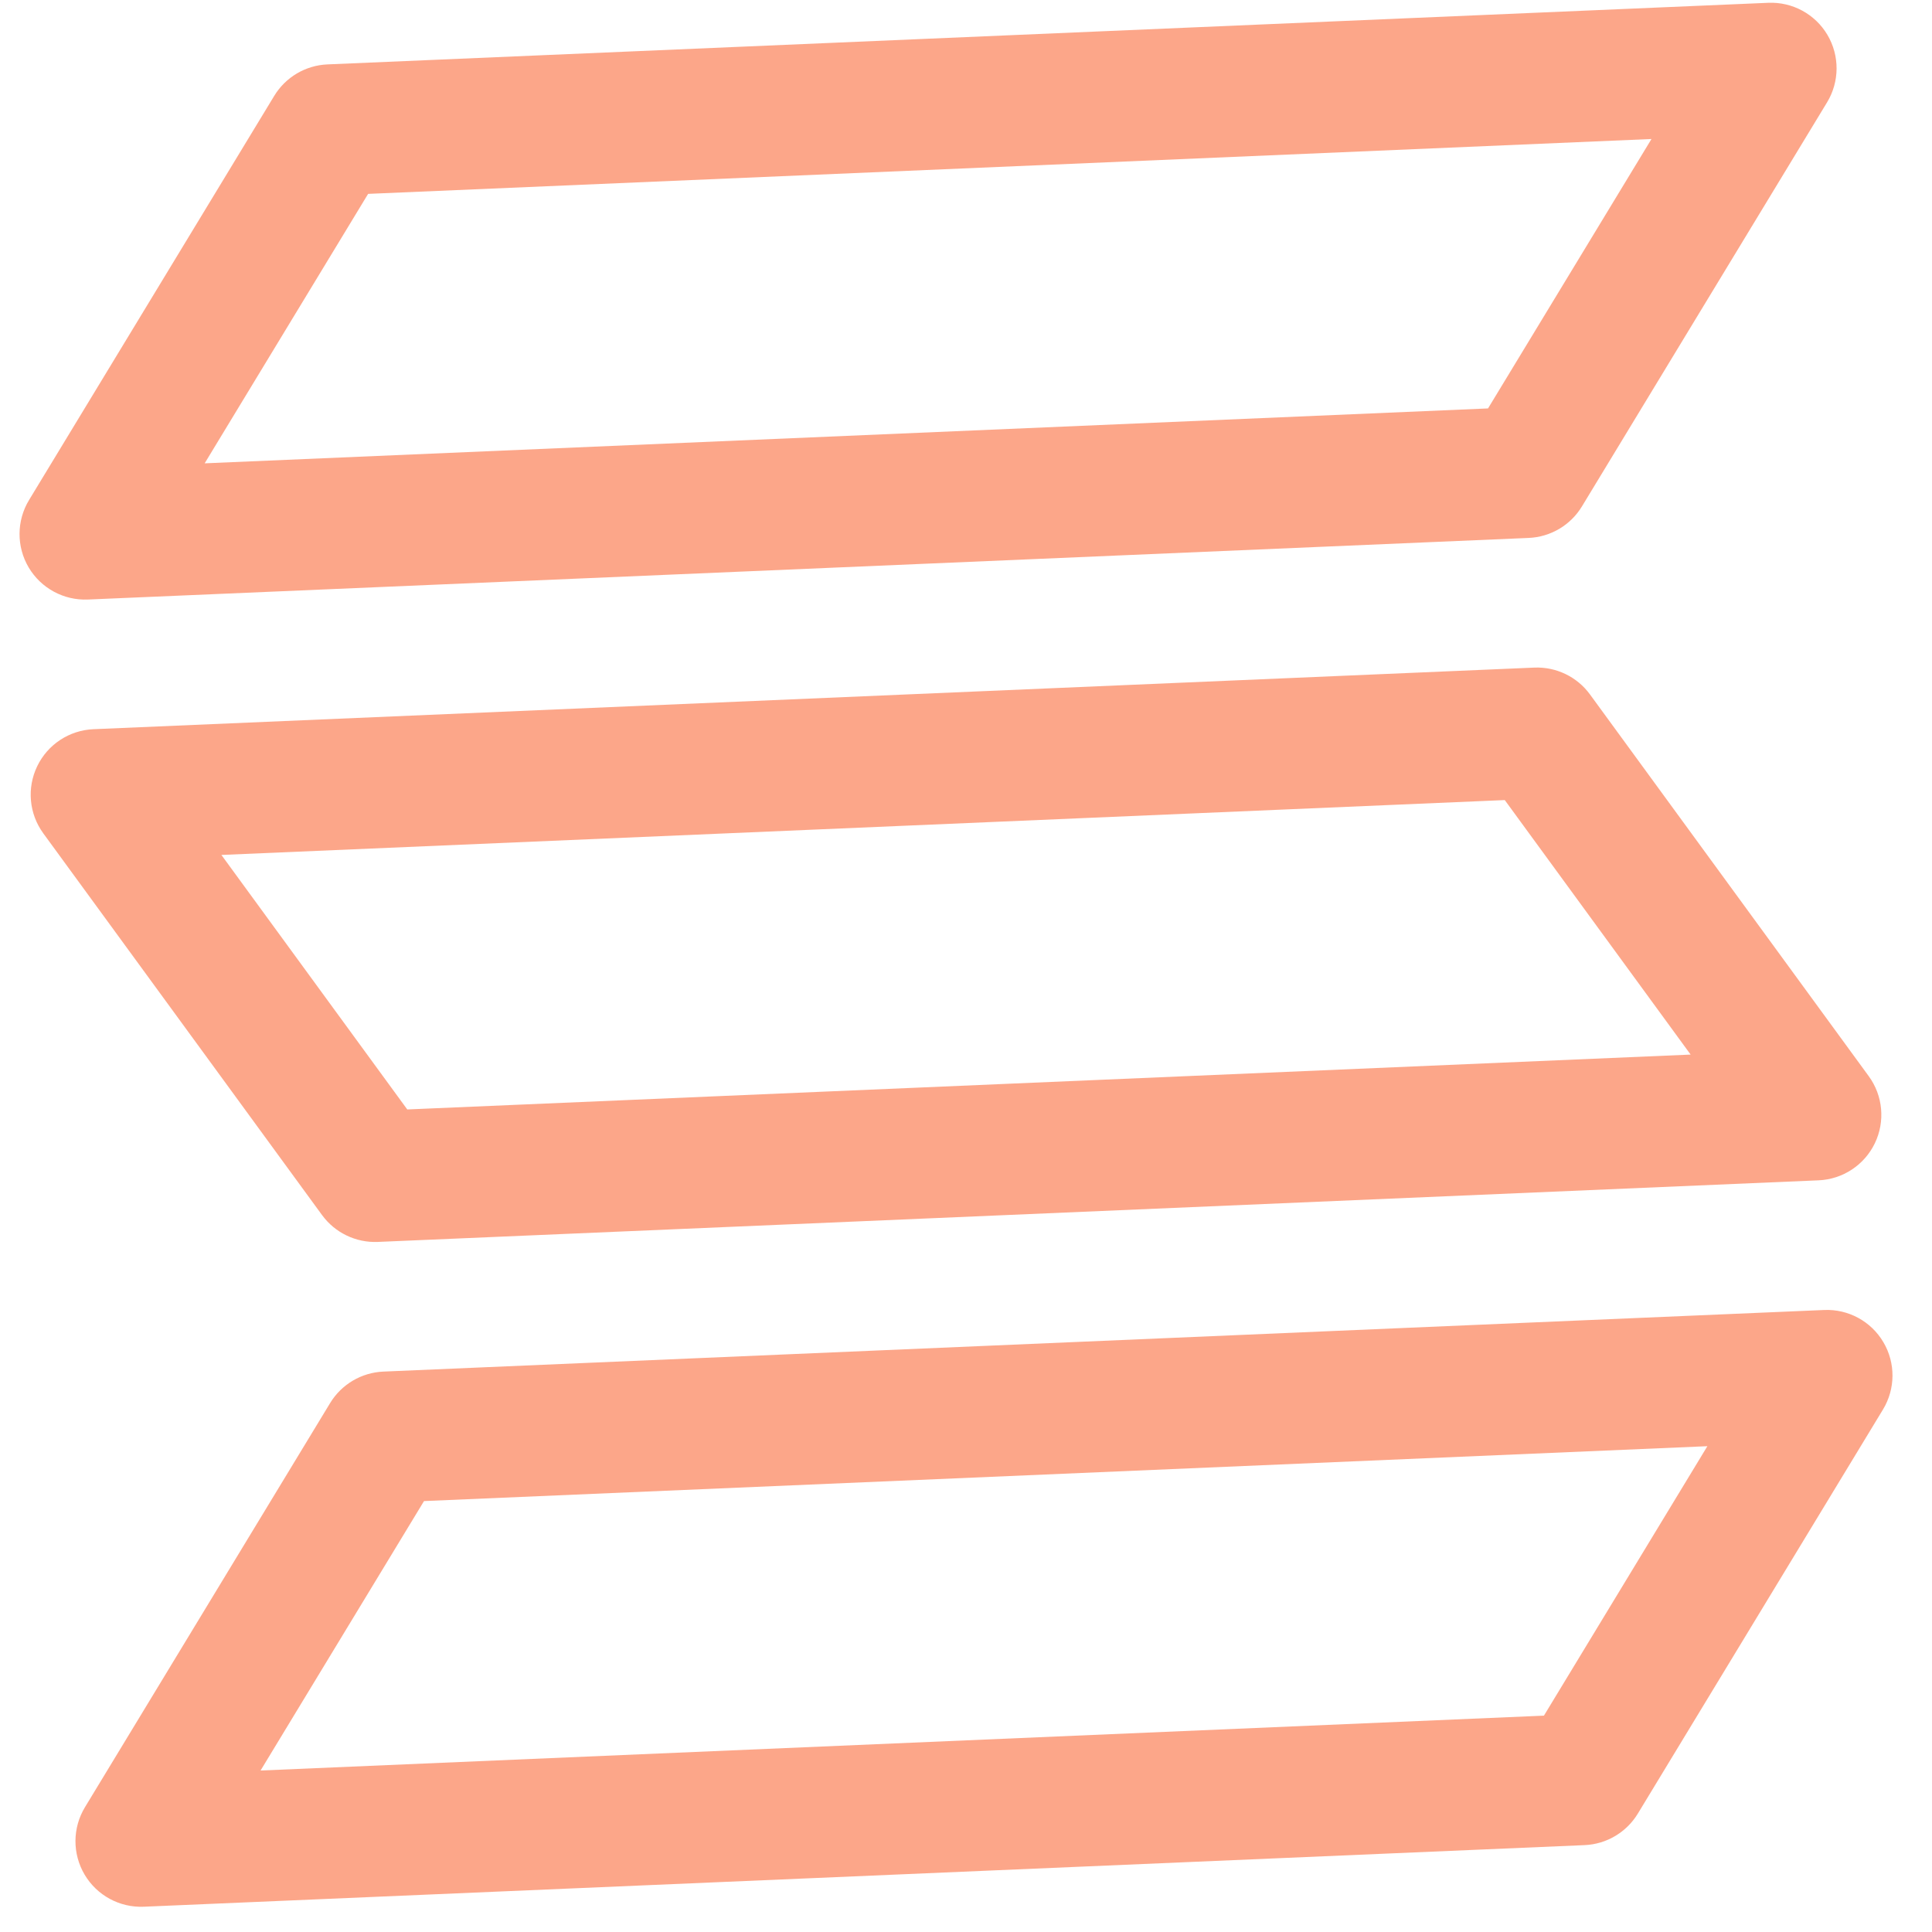
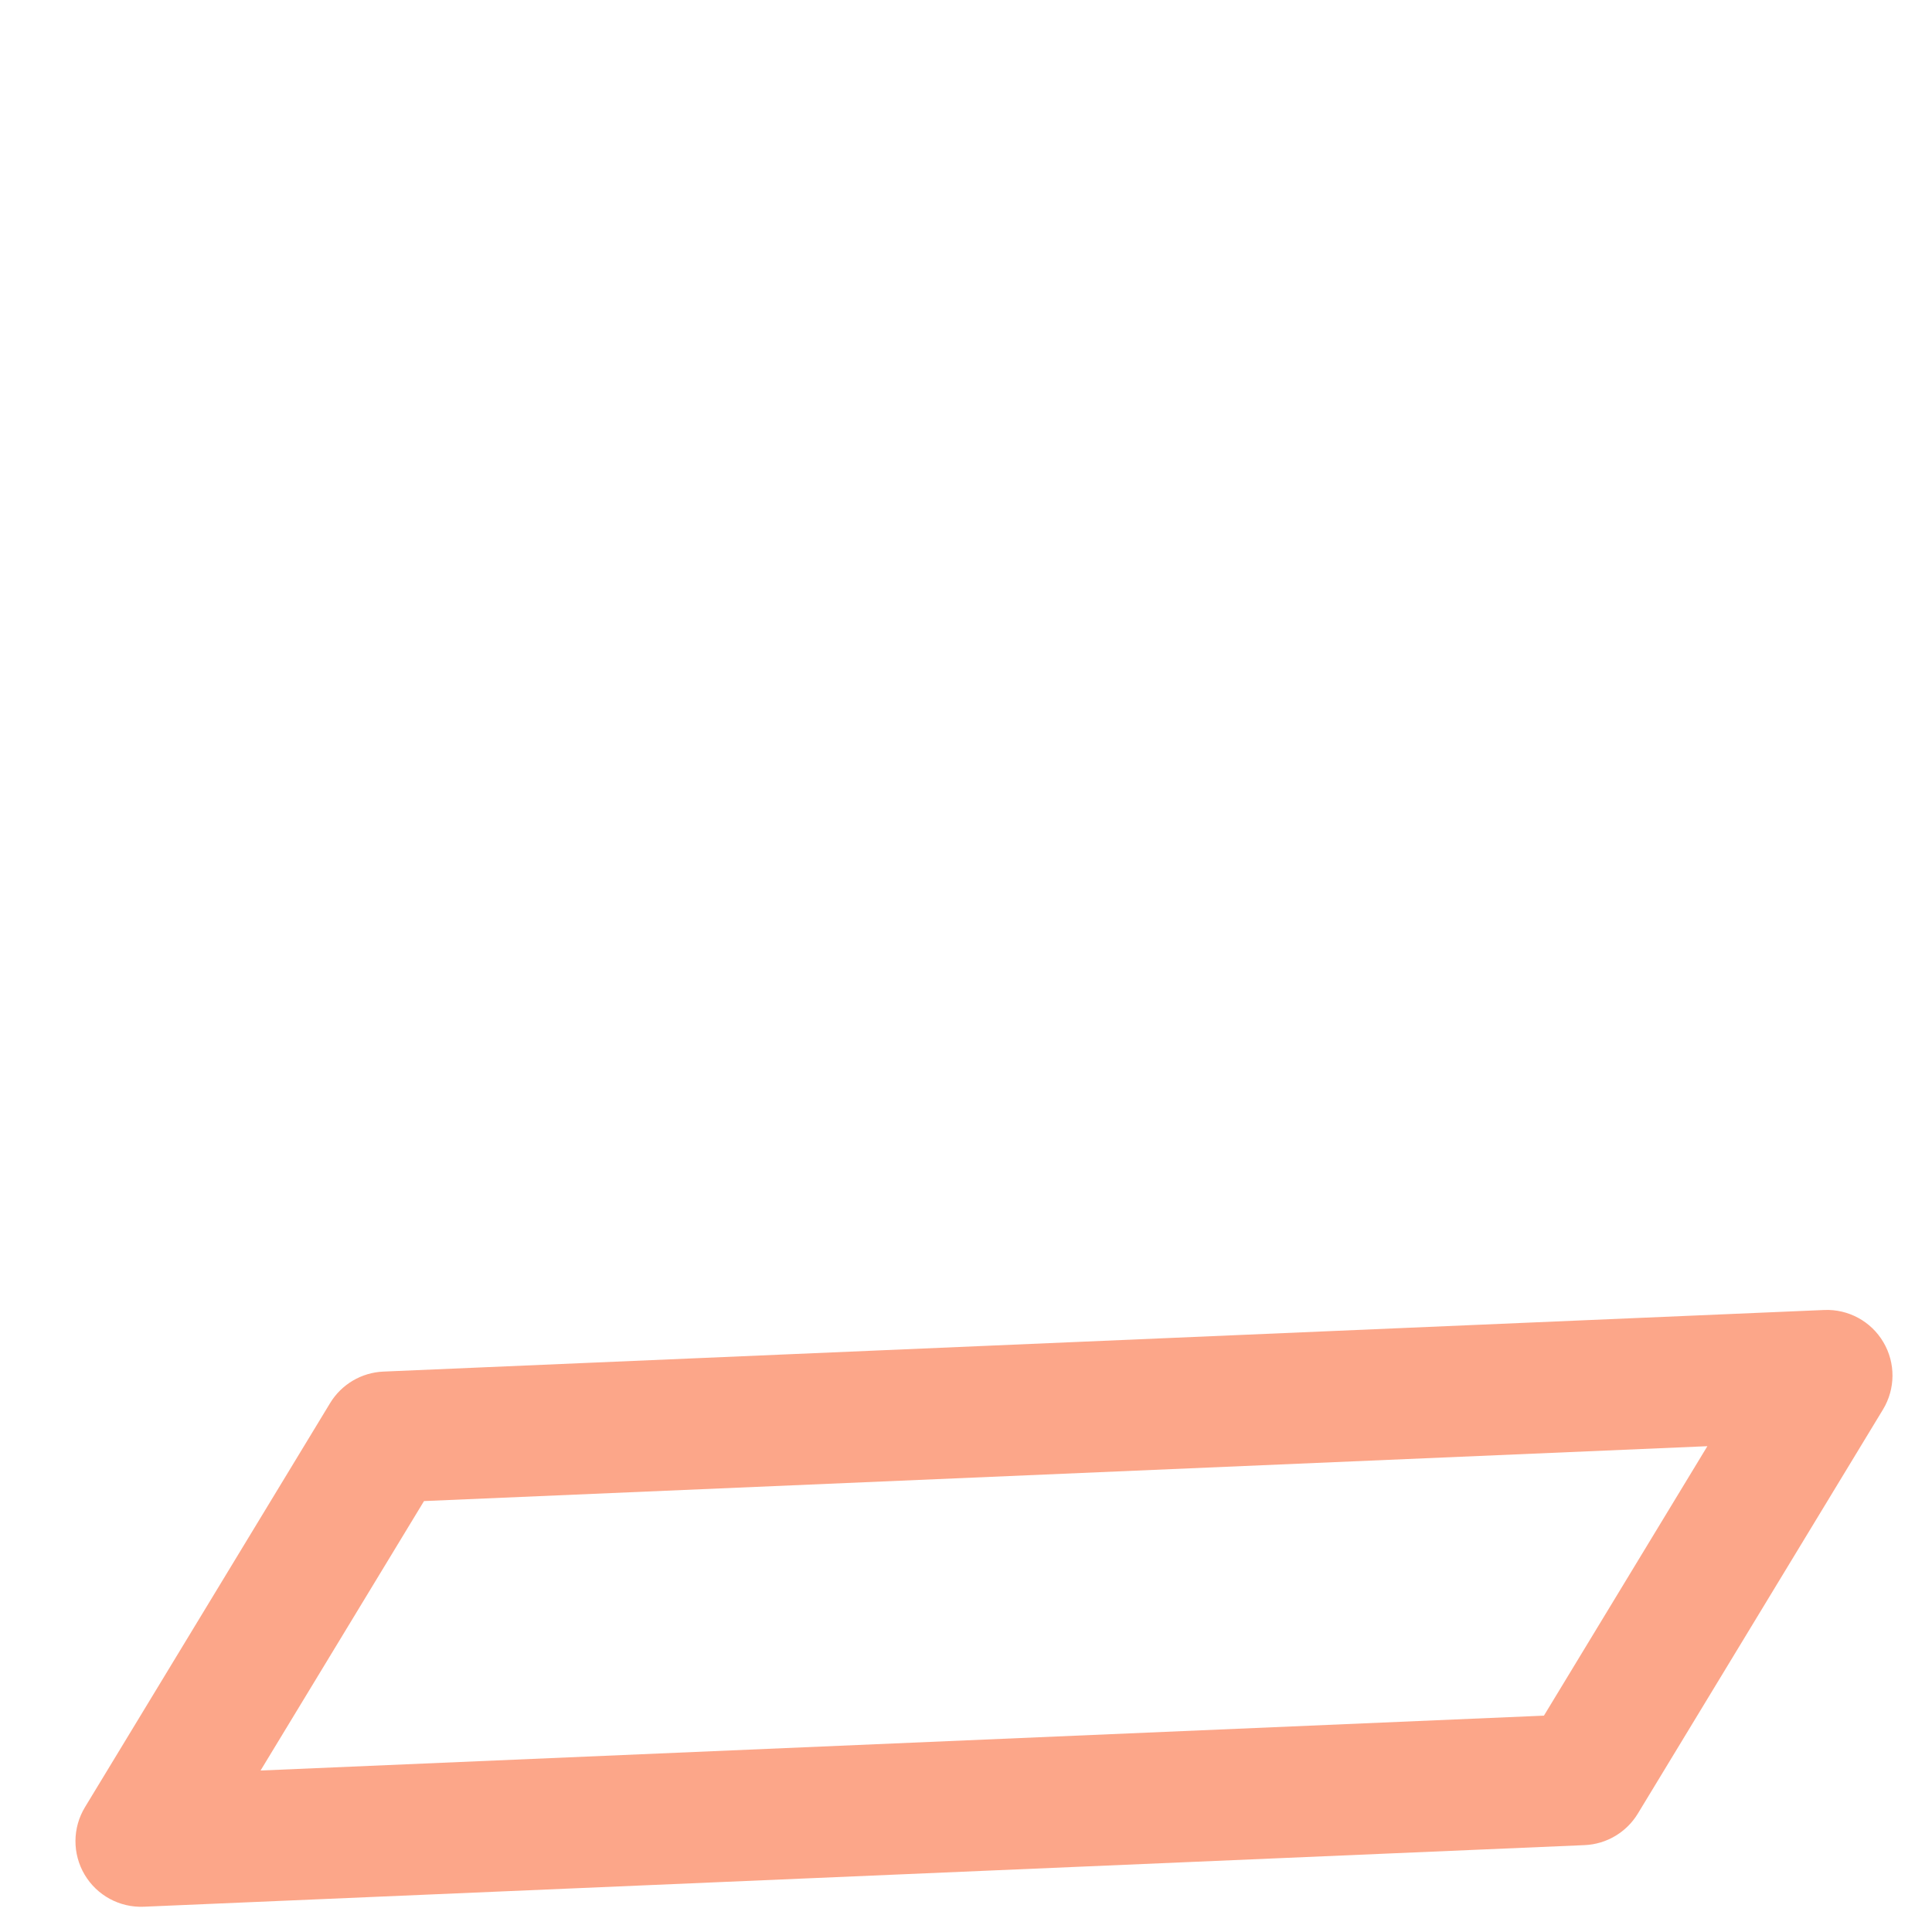
<svg xmlns="http://www.w3.org/2000/svg" width="60" height="60" viewBox="0 0 60 60" fill="none">
-   <path fill-rule="evenodd" clip-rule="evenodd" d="M8.516 2.978C8.869 2.396 9.489 2.029 10.169 2L54.914 0.087C55.664 0.055 56.371 0.438 56.753 1.084C57.135 1.731 57.131 2.535 56.742 3.177L49.128 15.728C48.775 16.31 48.155 16.677 47.474 16.706L2.73 18.619C1.98 18.651 1.273 18.268 0.89 17.622C0.508 16.975 0.513 16.171 0.902 15.529L8.516 2.978ZM11.432 6.021L6.356 14.389L46.212 12.684L51.288 4.317L11.432 6.021Z" fill="#FB4F14" fill-opacity="0.5" />
-   <path fill-rule="evenodd" clip-rule="evenodd" d="M10.002 37.736C10.404 38.285 11.053 38.598 11.733 38.569L56.478 36.656C57.228 36.624 57.9 36.181 58.225 35.505C58.551 34.828 58.478 34.028 58.035 33.421L49.378 21.566C48.977 21.017 48.327 20.704 47.647 20.733L2.902 22.646C2.152 22.678 1.48 23.12 1.155 23.797C0.829 24.474 0.902 25.274 1.345 25.881L10.002 37.736ZM12.648 34.455L6.876 26.551L46.732 24.847L52.504 32.751L12.648 34.455Z" fill="#FB4F14" fill-opacity="0.5" />
  <path fill-rule="evenodd" clip-rule="evenodd" d="M10.252 43.574C10.605 42.992 11.226 42.625 11.906 42.596L56.651 40.683C57.401 40.651 58.107 41.034 58.489 41.681C58.872 42.327 58.867 43.131 58.478 43.773L50.864 56.324C50.511 56.905 49.891 57.273 49.211 57.302L4.466 59.215C3.716 59.247 3.009 58.864 2.627 58.217C2.245 57.571 2.249 56.767 2.638 56.125L10.252 43.574ZM13.168 46.617L8.092 54.985L47.948 53.281L53.024 44.913L13.168 46.617Z" fill="#FB4F14" fill-opacity="0.5" />
</svg>